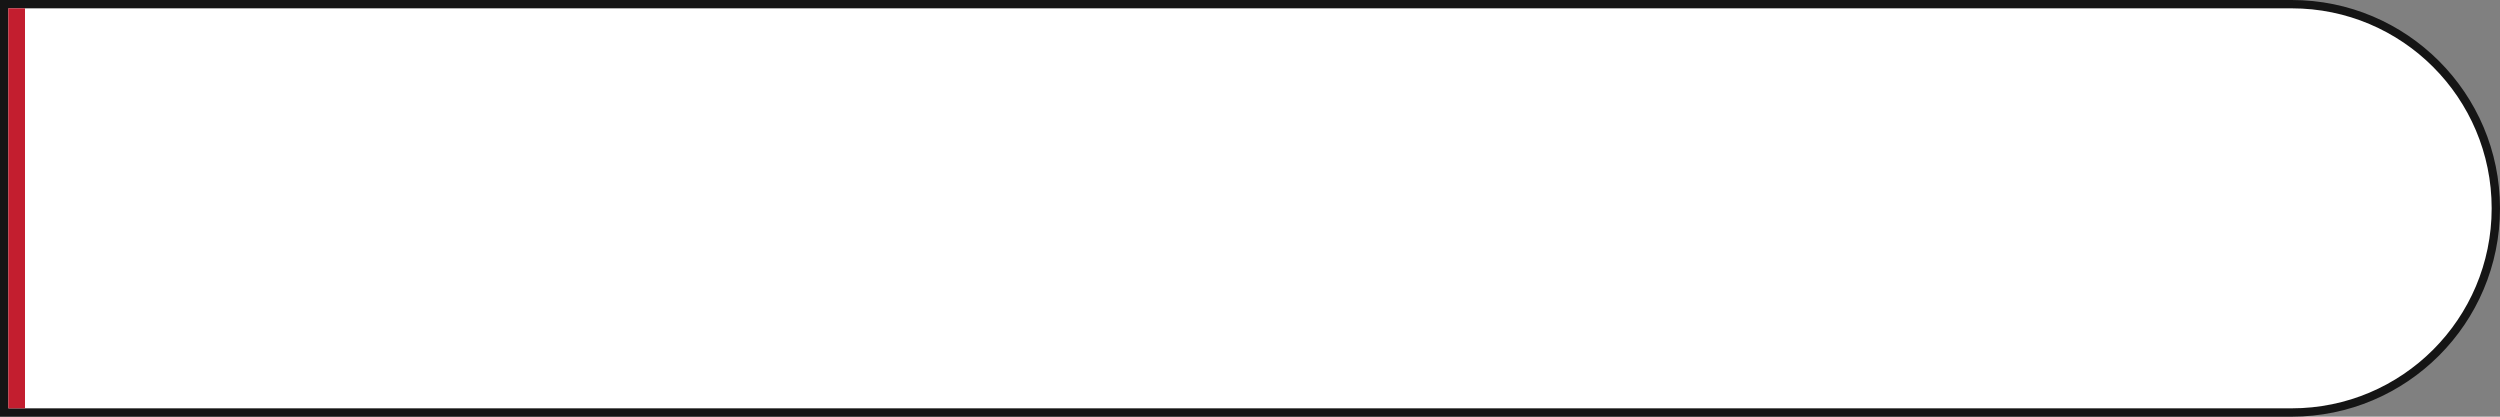
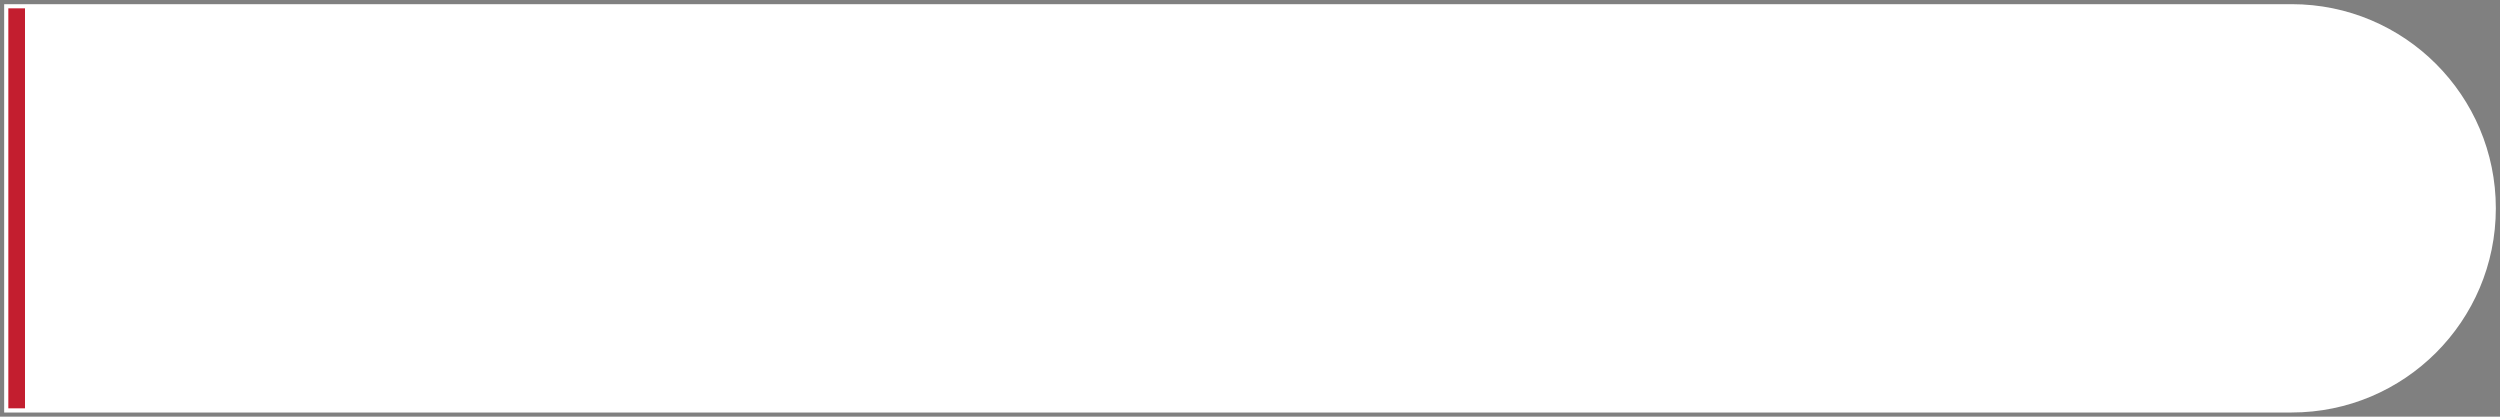
<svg xmlns="http://www.w3.org/2000/svg" width="300" height="50" viewBox="0 0 300 50" fill="none">
  <rect x="0" y="0" width="300" height="50" fill="#808080" stroke="none" />
  <path d="M0.5 0.5H275C288.531 0.5 299.5 11.469 299.5 25C299.5 38.531 288.531 49.5 275 49.5H0.5V0.5Z" fill="white" />
-   <path d="M0.5 0.5H275C288.531 0.5 299.5 11.469 299.5 25C299.5 38.531 288.531 49.5 275 49.5H0.5V0.5Z" stroke="#151515" />
  <rect x="1" y="1" width="2" height="48" fill="#C31E2F" />
</svg>